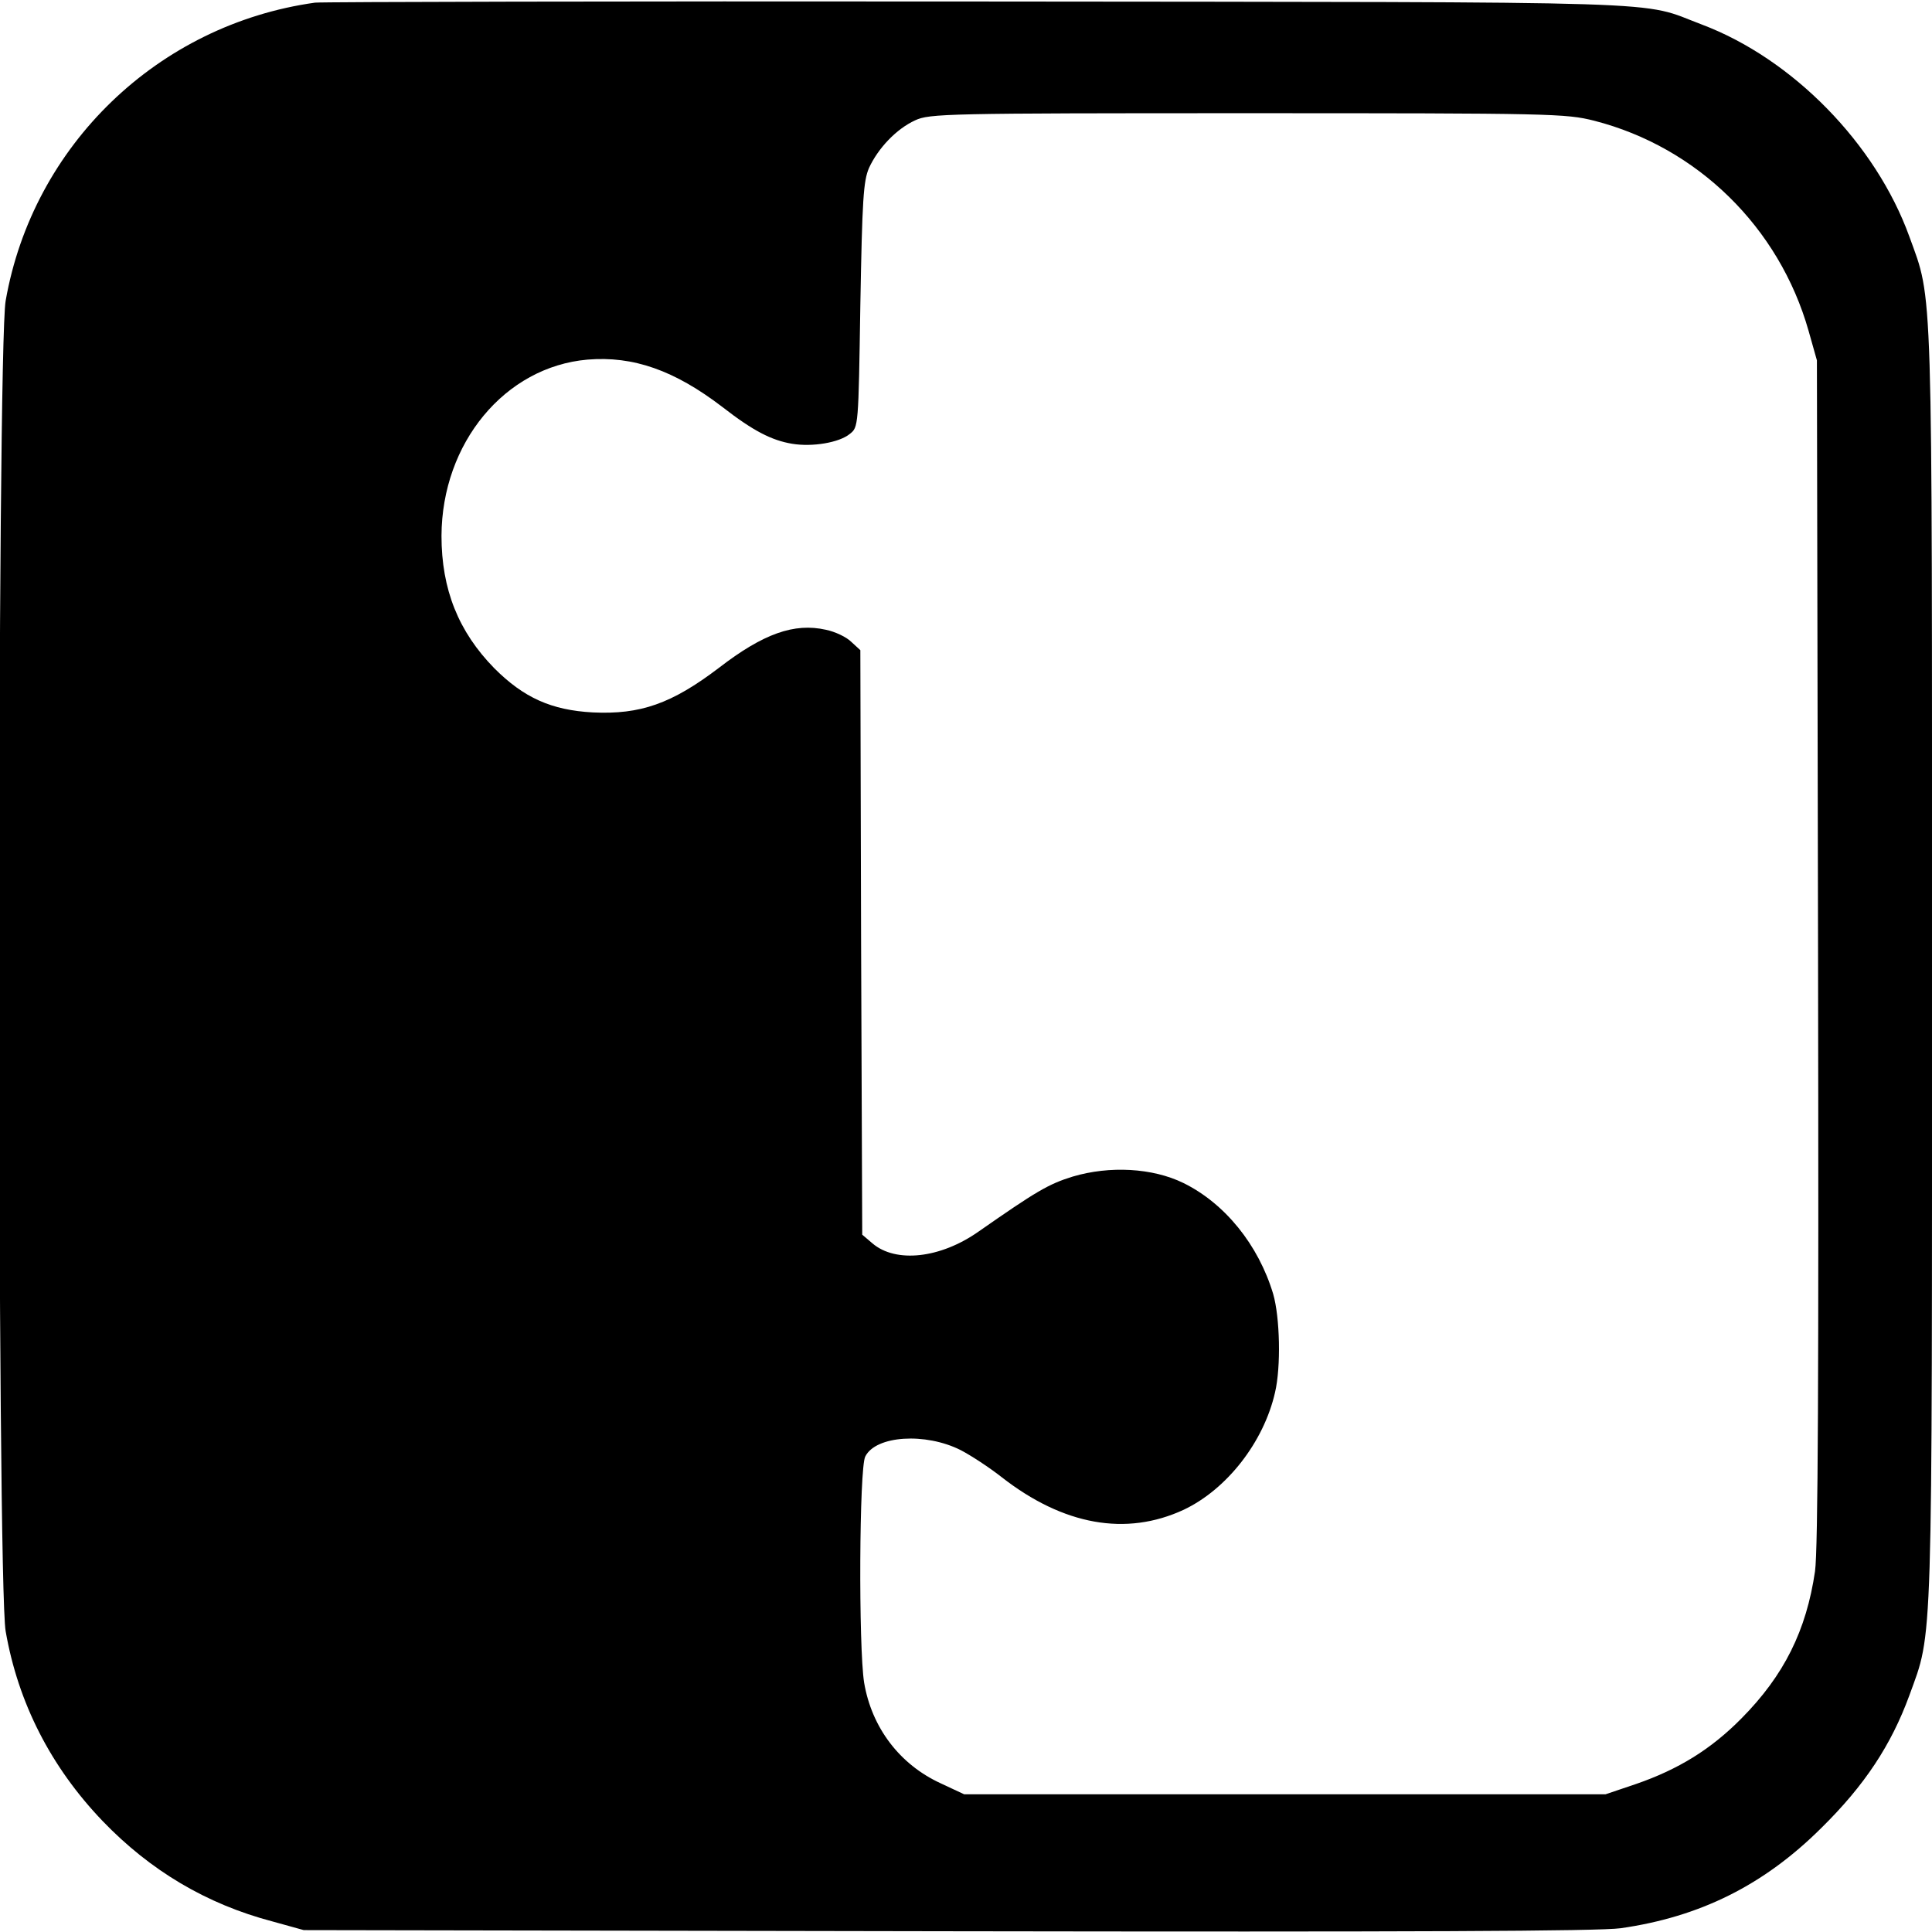
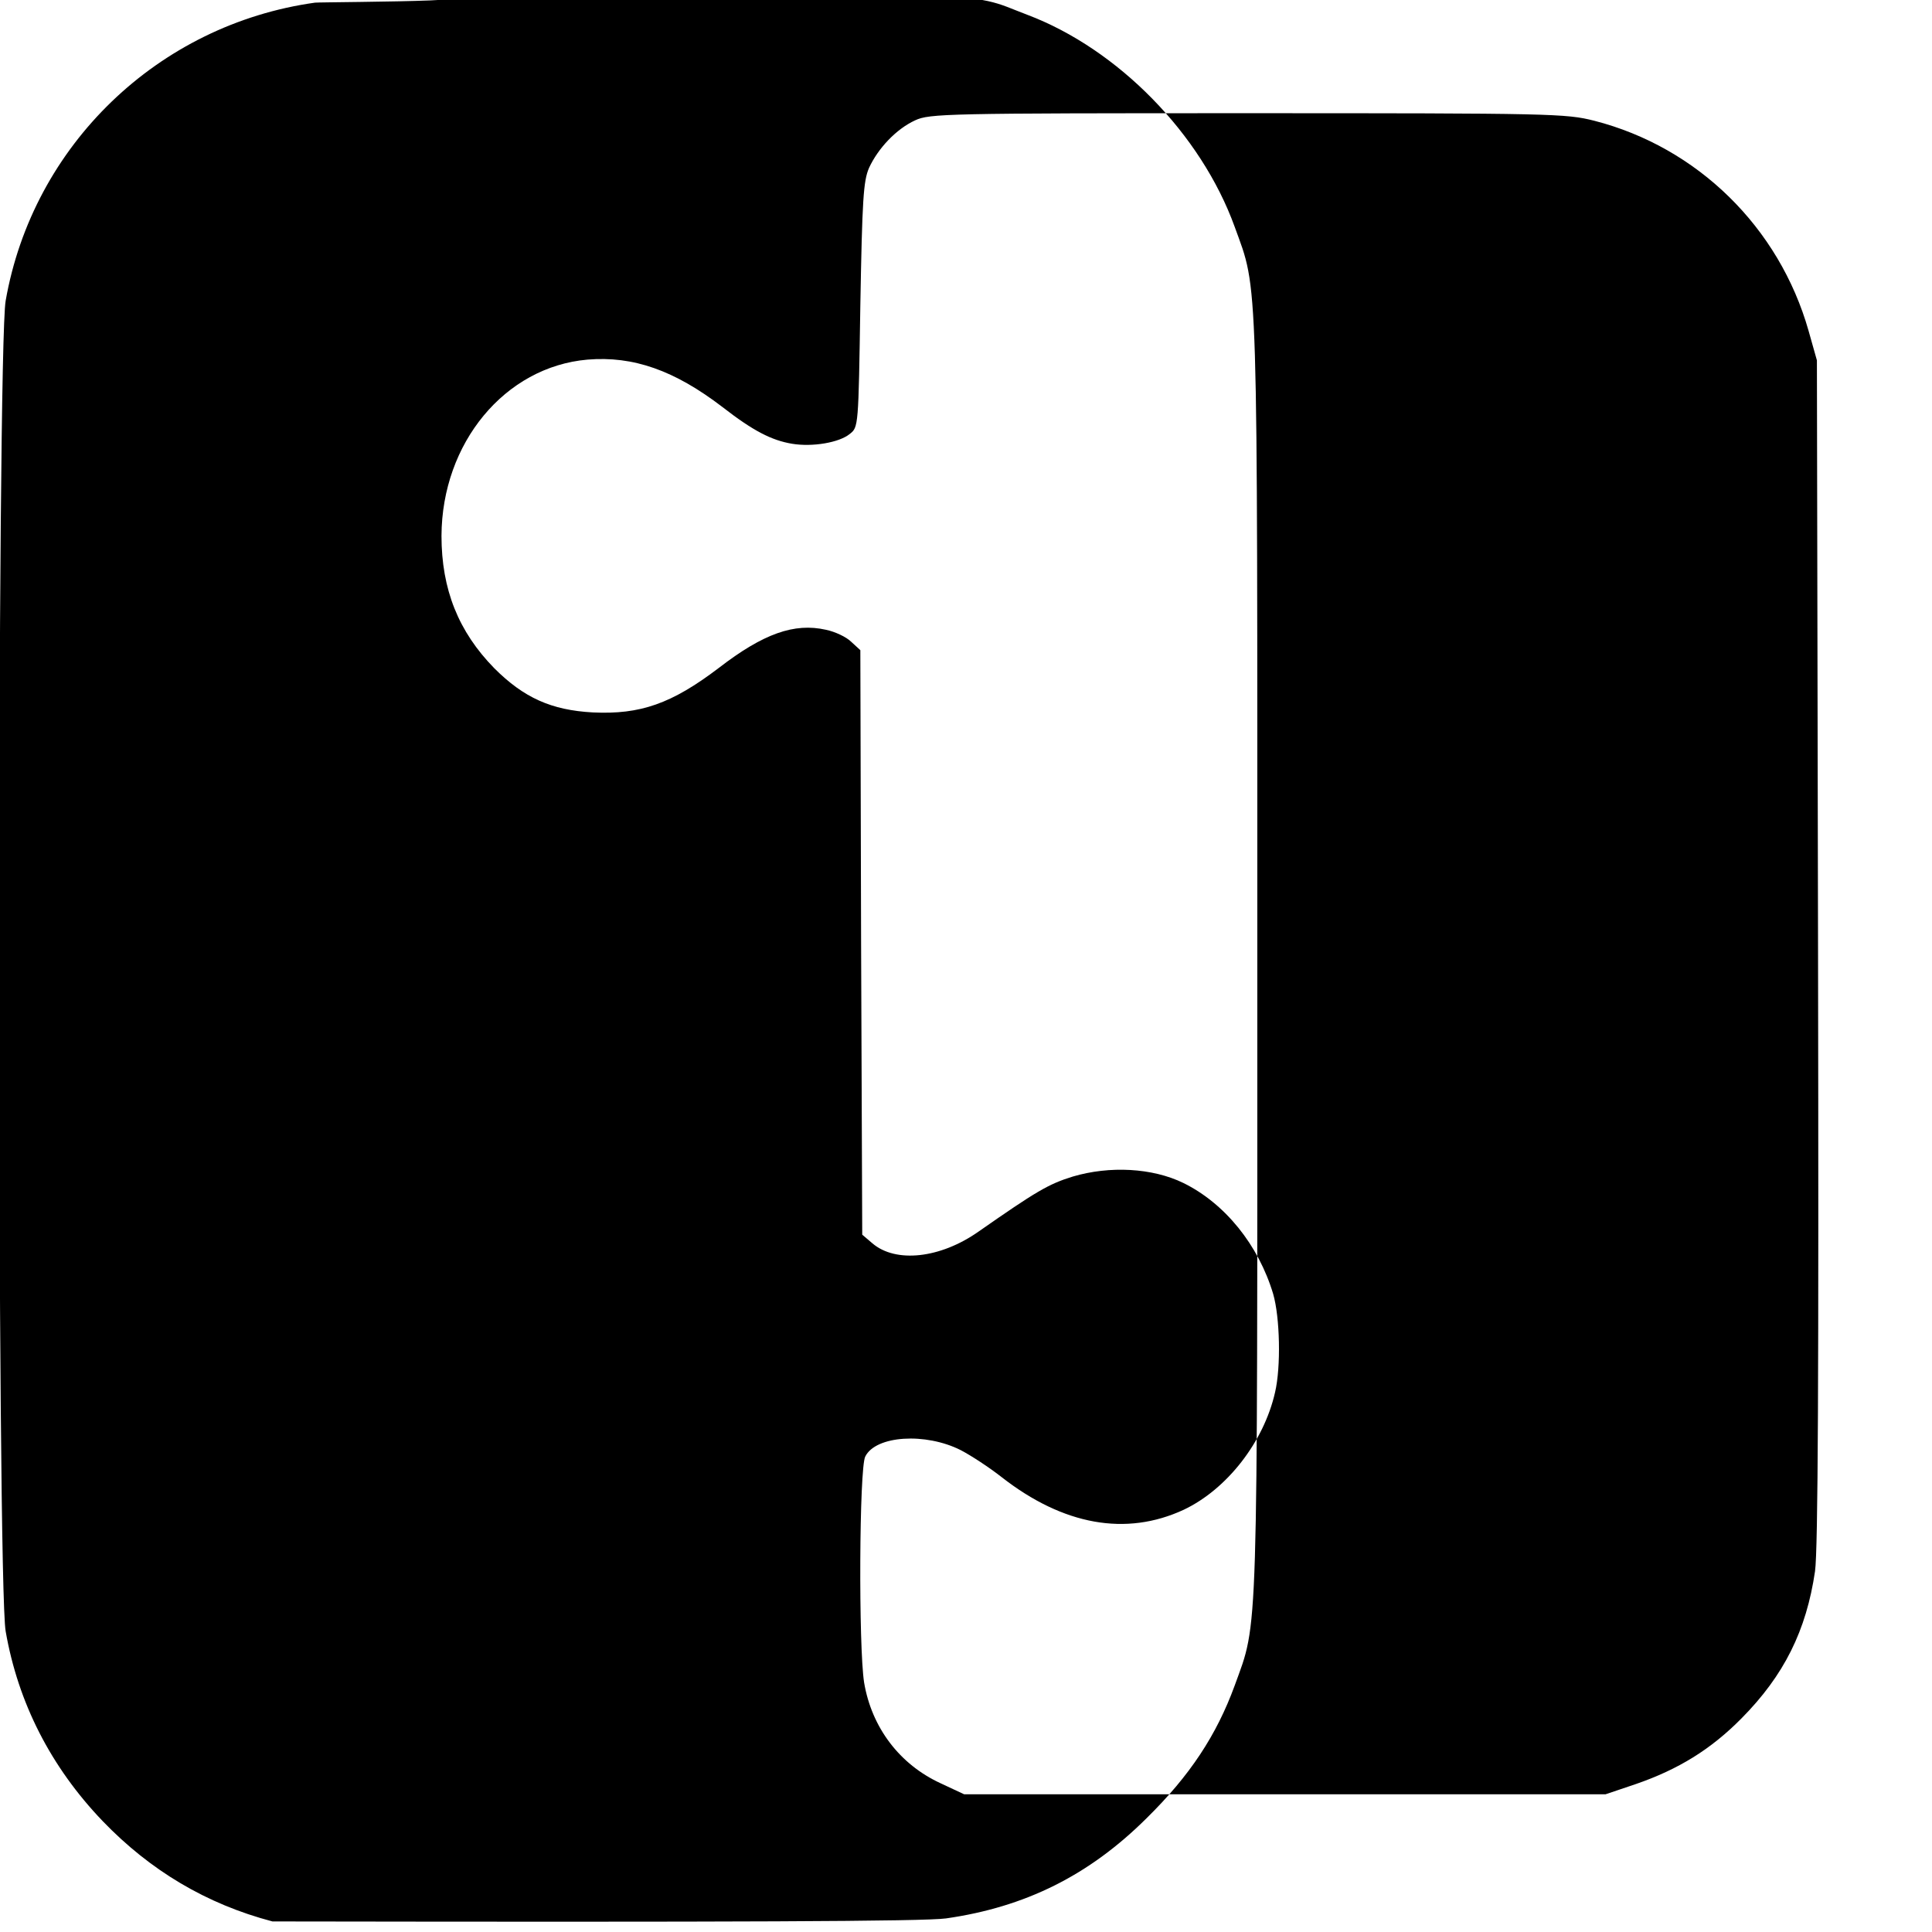
<svg xmlns="http://www.w3.org/2000/svg" version="1" width="682.667" height="682.667" viewBox="0 0 512 512">
-   <path d="M83.5.7c-41.6 5.8-74.8 37.8-82 79-2.3 12.9-2.3 339.7 0 352.6 3.3 19 12 36 25.7 50.3 12.6 13.1 27.5 22 45 26.6l8.3 2.3 170.5.3c123.5.2 172.7 0 178.5-.8 21-3 37.9-11.4 53.1-26.5 11.6-11.4 18.6-22.1 23.4-35.2 6.3-17.4 6-9.1 6-193.3 0-184.2.3-175.9-6-193.3-8.9-24.6-30.9-47.1-55-56.2-17-6.4-2-5.9-192-6.1C164.1.3 85.2.5 83.5.7zm339 31.3c27.3 7 49 28.2 56.8 55.7l2.2 7.8.3 156.5c.2 112.6 0 158.7-.8 164.4-2.3 15.7-8.2 27.6-19.5 39-8.1 8.2-16.7 13.5-28 17.4l-8 2.7h-170l-6.2-2.9c-10.9-5-18.3-14.8-20.3-26.7-1.5-9.5-1.3-56.8.3-59.9 2.8-5.6 16-6.4 25.3-1.7 2.7 1.4 7.6 4.6 10.9 7.2 16.3 12.7 32.9 15.7 48.2 8.6 11.4-5.4 21.2-17.9 24.2-31.1 1.6-6.8 1.3-19.9-.5-26.1-3.9-13-12.8-24-23.8-29.4-8.2-4-19.5-4.6-29.3-1.7-6.5 2-9.8 4-25 14.6-10.1 7.1-21.9 8.4-28.1 3.1l-2.7-2.3-.3-77.5-.2-77.4-2.4-2.2c-1.3-1.3-4.3-2.7-6.7-3.2-8.4-1.9-16.6 1-28.4 10.1-12.5 9.5-20.8 12.4-33.4 11.8-11-.6-18.3-3.9-26.1-11.7-9.5-9.7-14-20.9-14-35.1.1-24.6 16.8-44.8 38.7-46.7 12.1-1 23 2.8 35.8 12.6 8.1 6.3 13 8.8 18.4 9.7 5.4.9 12.5-.3 15.3-2.6 2.3-1.8 2.3-1.9 2.8-34.2.5-28 .8-32.8 2.3-36.3 2.4-5.2 7.2-10.3 12.2-12.6 3.8-1.8 8.3-1.9 88.1-1.9 80.7 0 84.4.1 91.9 2z" />
+   <path d="M83.5.7c-41.6 5.8-74.8 37.8-82 79-2.3 12.9-2.3 339.7 0 352.6 3.3 19 12 36 25.7 50.3 12.6 13.1 27.5 22 45 26.6c123.5.2 172.7 0 178.5-.8 21-3 37.9-11.4 53.1-26.5 11.6-11.4 18.6-22.1 23.4-35.2 6.3-17.4 6-9.1 6-193.3 0-184.2.3-175.9-6-193.3-8.9-24.6-30.9-47.1-55-56.2-17-6.4-2-5.9-192-6.1C164.1.3 85.2.5 83.5.7zm339 31.3c27.3 7 49 28.2 56.8 55.7l2.2 7.8.3 156.5c.2 112.6 0 158.7-.8 164.4-2.3 15.7-8.2 27.6-19.5 39-8.1 8.2-16.7 13.5-28 17.4l-8 2.7h-170l-6.2-2.9c-10.9-5-18.3-14.8-20.3-26.7-1.5-9.5-1.3-56.8.3-59.9 2.8-5.6 16-6.4 25.3-1.7 2.7 1.4 7.6 4.6 10.9 7.2 16.3 12.7 32.9 15.7 48.2 8.6 11.4-5.4 21.2-17.9 24.2-31.1 1.6-6.8 1.3-19.9-.5-26.1-3.9-13-12.8-24-23.8-29.4-8.2-4-19.5-4.6-29.3-1.7-6.5 2-9.8 4-25 14.6-10.1 7.1-21.9 8.4-28.1 3.1l-2.7-2.3-.3-77.5-.2-77.4-2.4-2.2c-1.3-1.3-4.3-2.7-6.7-3.2-8.4-1.9-16.6 1-28.4 10.1-12.5 9.5-20.8 12.4-33.4 11.8-11-.6-18.3-3.9-26.1-11.7-9.5-9.7-14-20.9-14-35.1.1-24.6 16.8-44.8 38.7-46.7 12.1-1 23 2.8 35.8 12.6 8.1 6.3 13 8.8 18.4 9.7 5.4.9 12.5-.3 15.3-2.6 2.3-1.8 2.3-1.9 2.8-34.2.5-28 .8-32.8 2.3-36.3 2.4-5.2 7.2-10.3 12.2-12.6 3.8-1.8 8.3-1.9 88.1-1.9 80.7 0 84.4.1 91.9 2z" />
</svg>